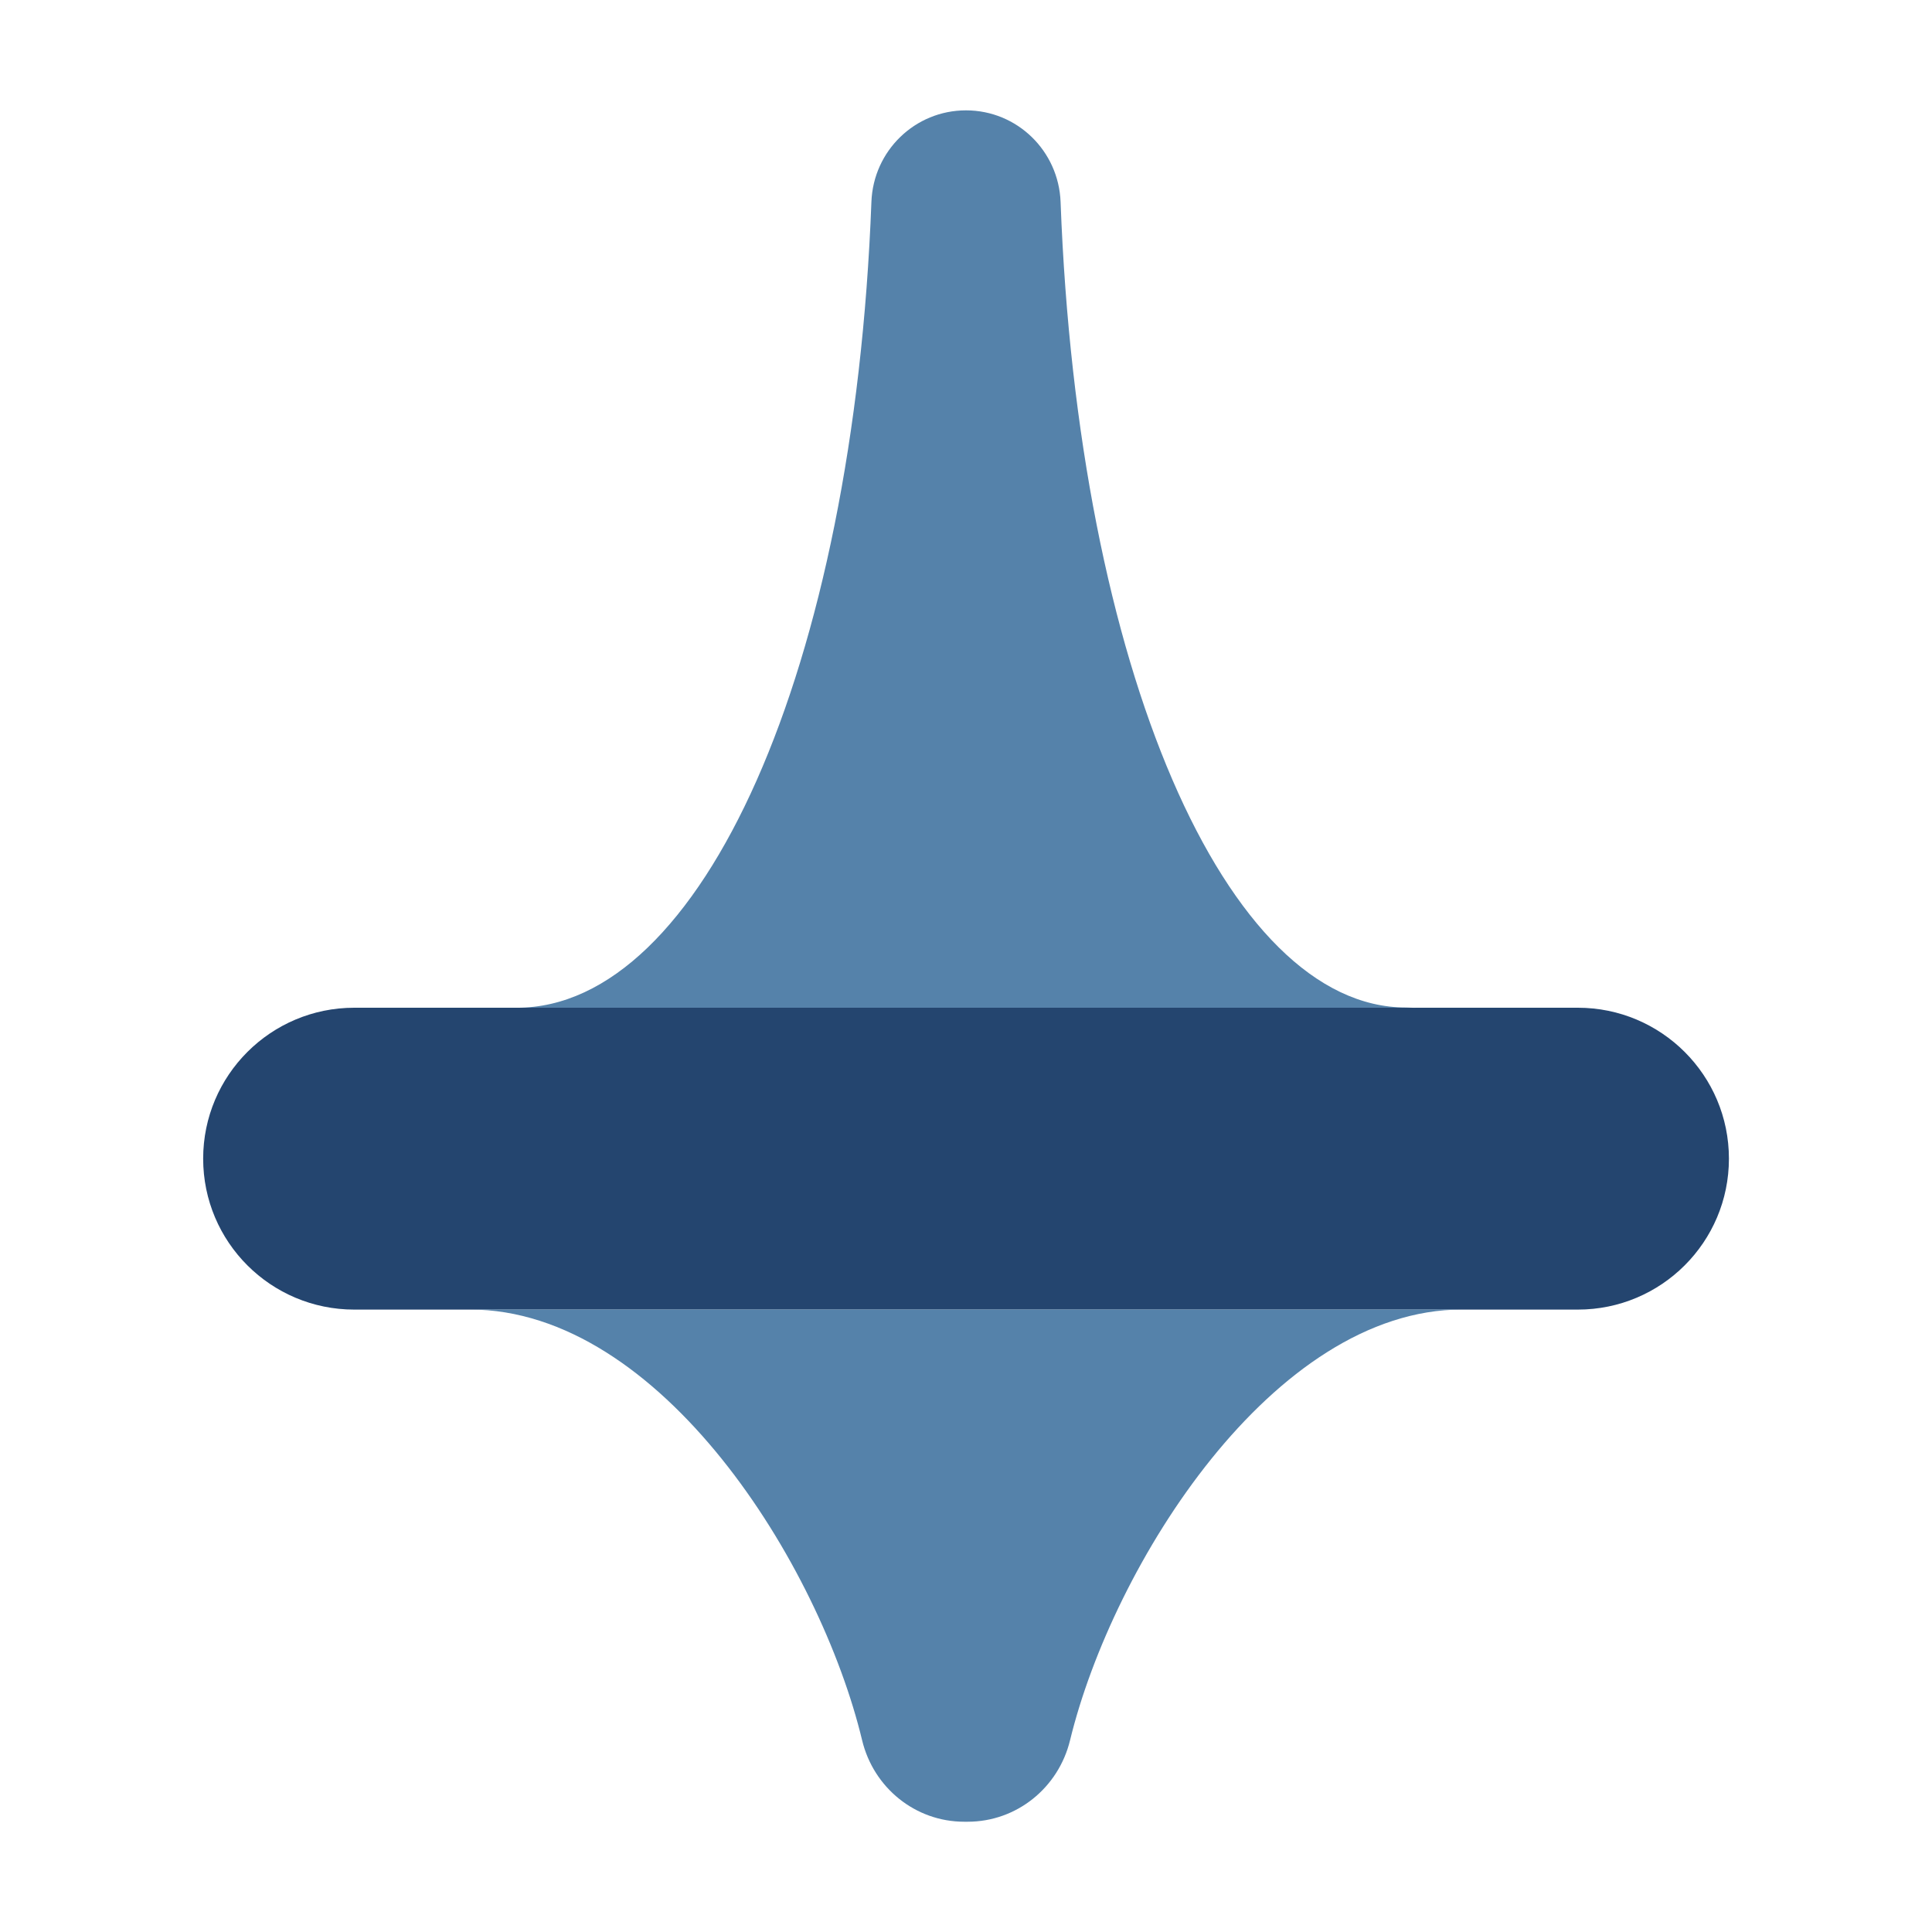
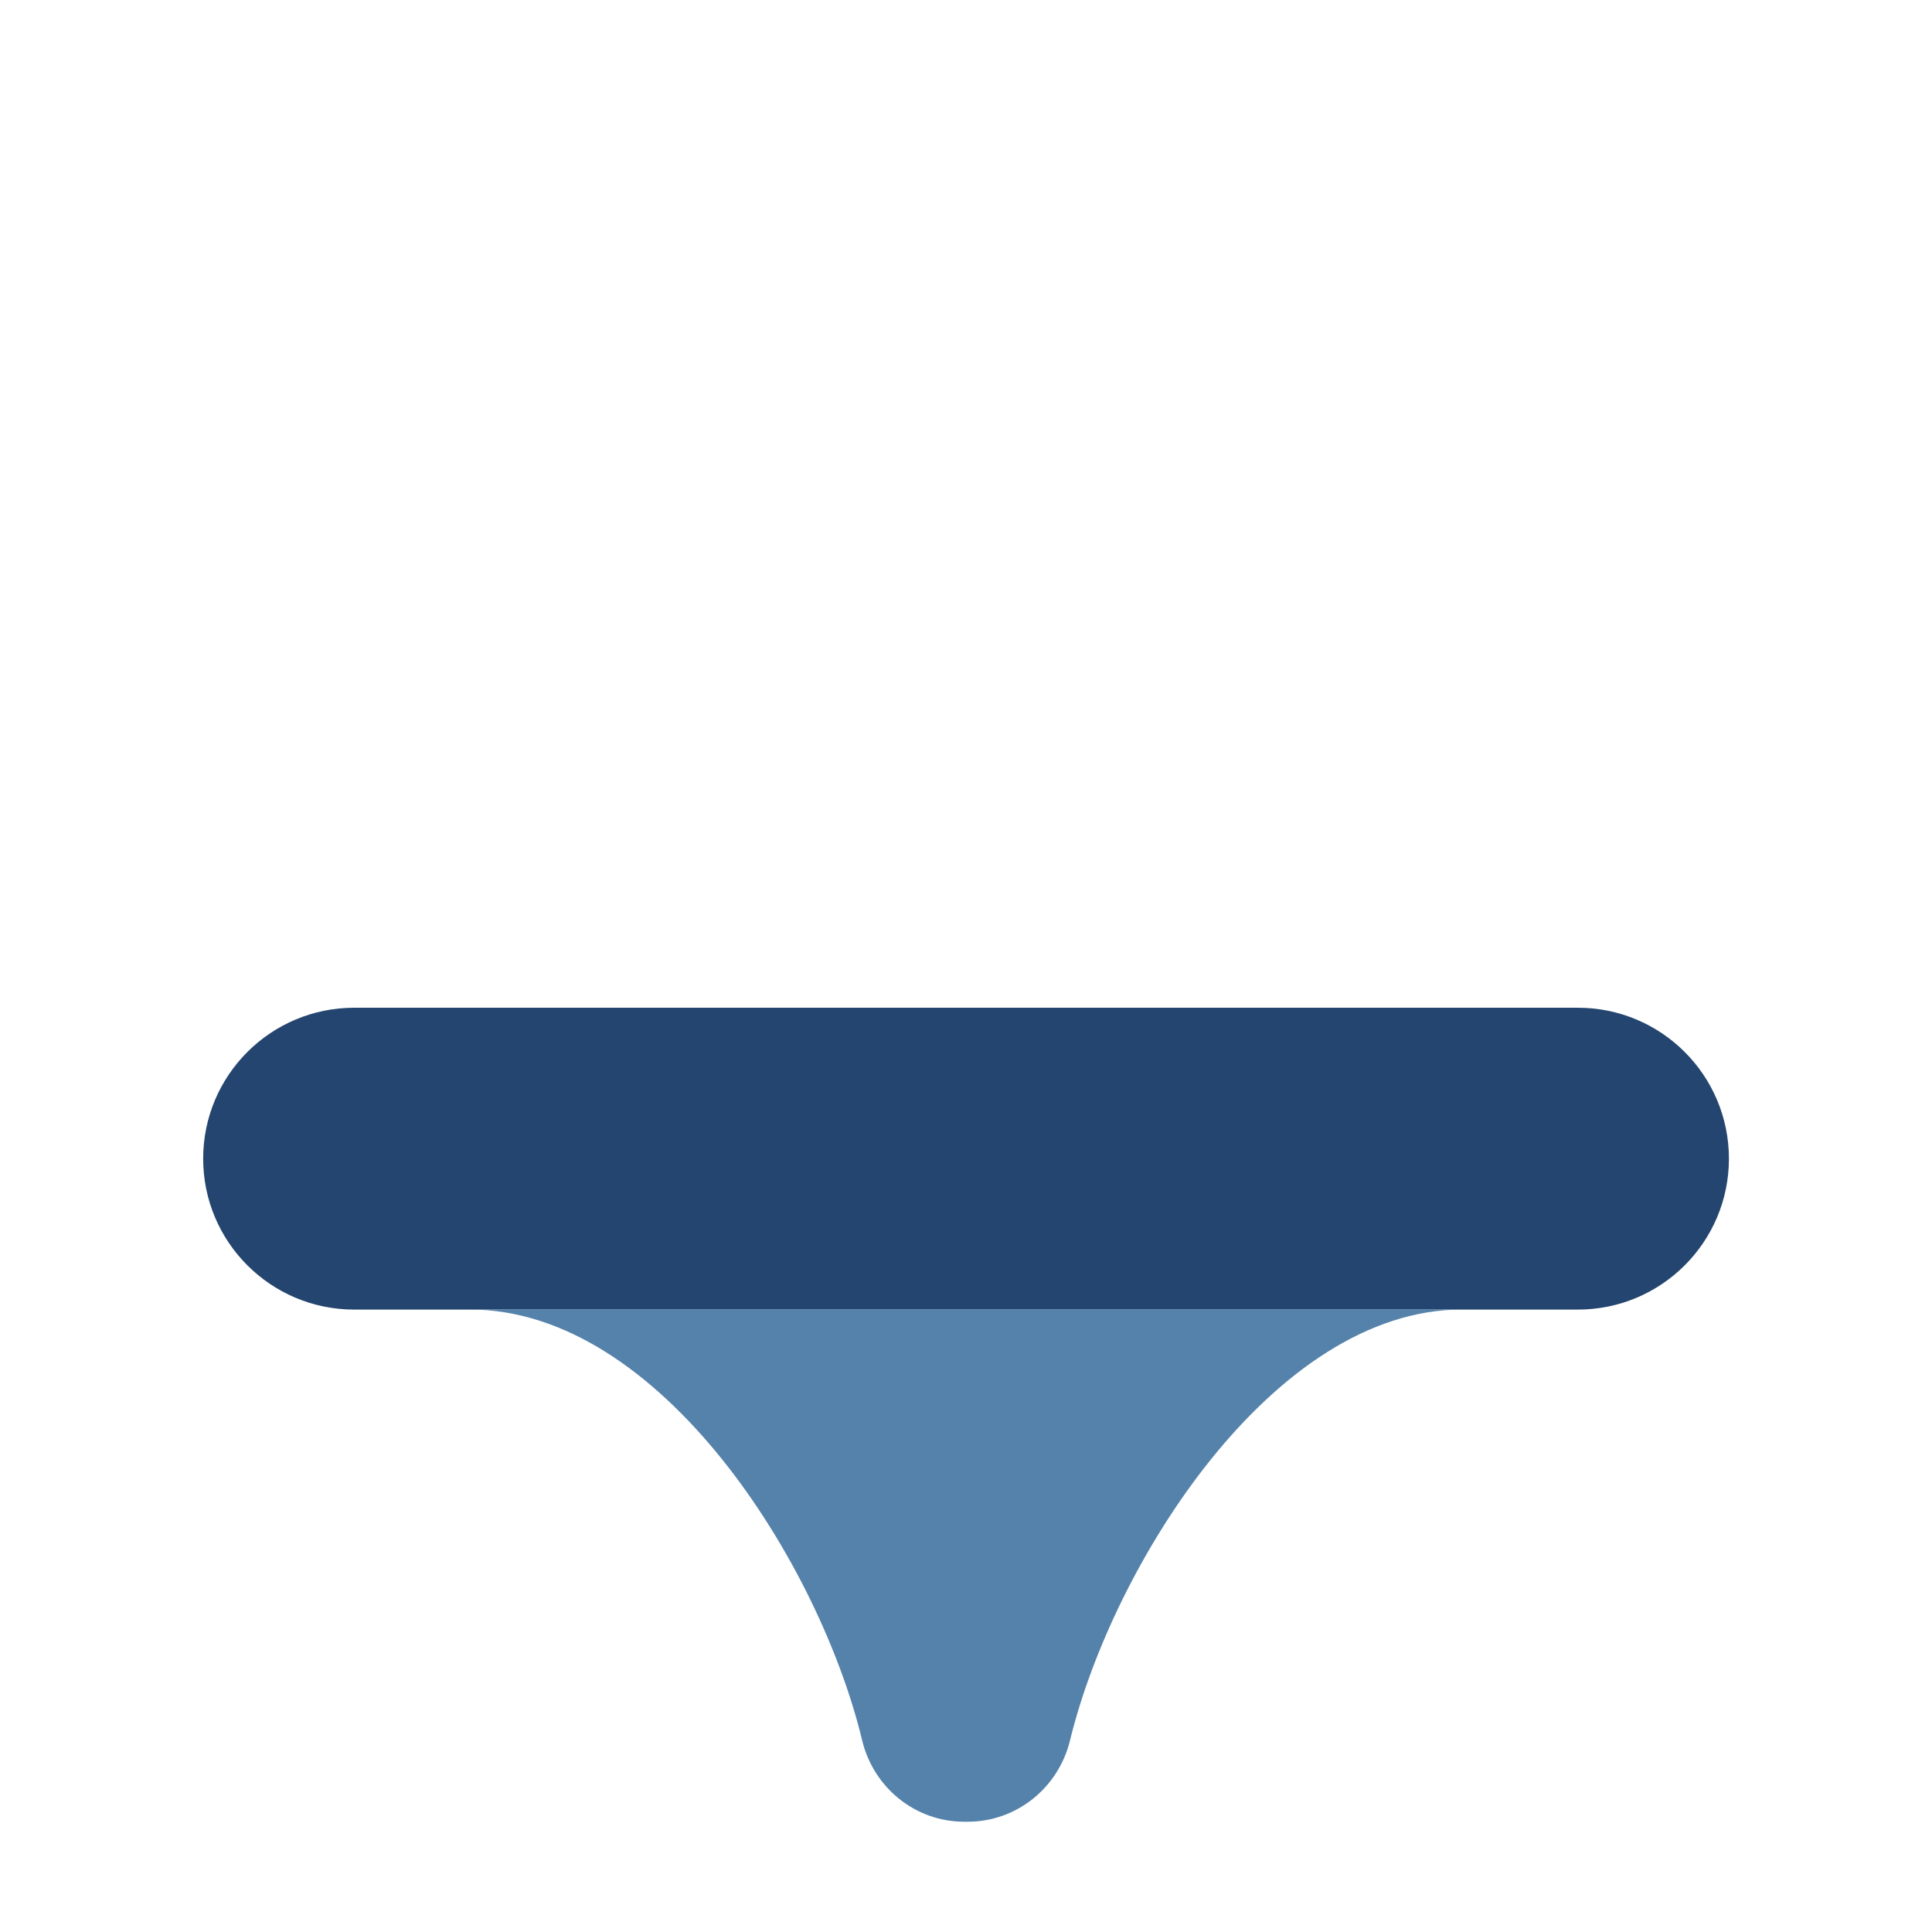
<svg xmlns="http://www.w3.org/2000/svg" width="90" height="90" viewBox="0 0 90 90" fill="none">
  <path d="M73.501 46.944H16.503C12.615 46.944 9.464 50.092 9.464 53.975C9.464 57.858 12.615 61.006 16.503 61.006H73.501C77.389 61.006 80.54 57.858 80.54 53.975C80.54 50.092 77.389 46.944 73.501 46.944Z" fill="#24456F" />
-   <path d="M65.928 46.945H24.075C32.678 46.945 39.77 31.191 40.594 9.401C40.684 7.028 42.62 5.141 45 5.141C47.38 5.141 49.315 7.028 49.406 9.405C50.218 31.137 57.116 46.934 65.498 46.934C65.639 46.934 65.783 46.948 65.924 46.948L65.928 46.945Z" fill="#5582AA" />
  <path d="M68.113 61.003H21.891C30.789 61.003 38.193 72.879 40.161 81.068C40.692 83.279 42.638 84.863 44.917 84.863H45.08C47.358 84.863 49.309 83.283 49.847 81.068C51.84 72.879 59.309 61.003 68.109 61.003H68.113Z" fill="#5582AA" />
</svg>